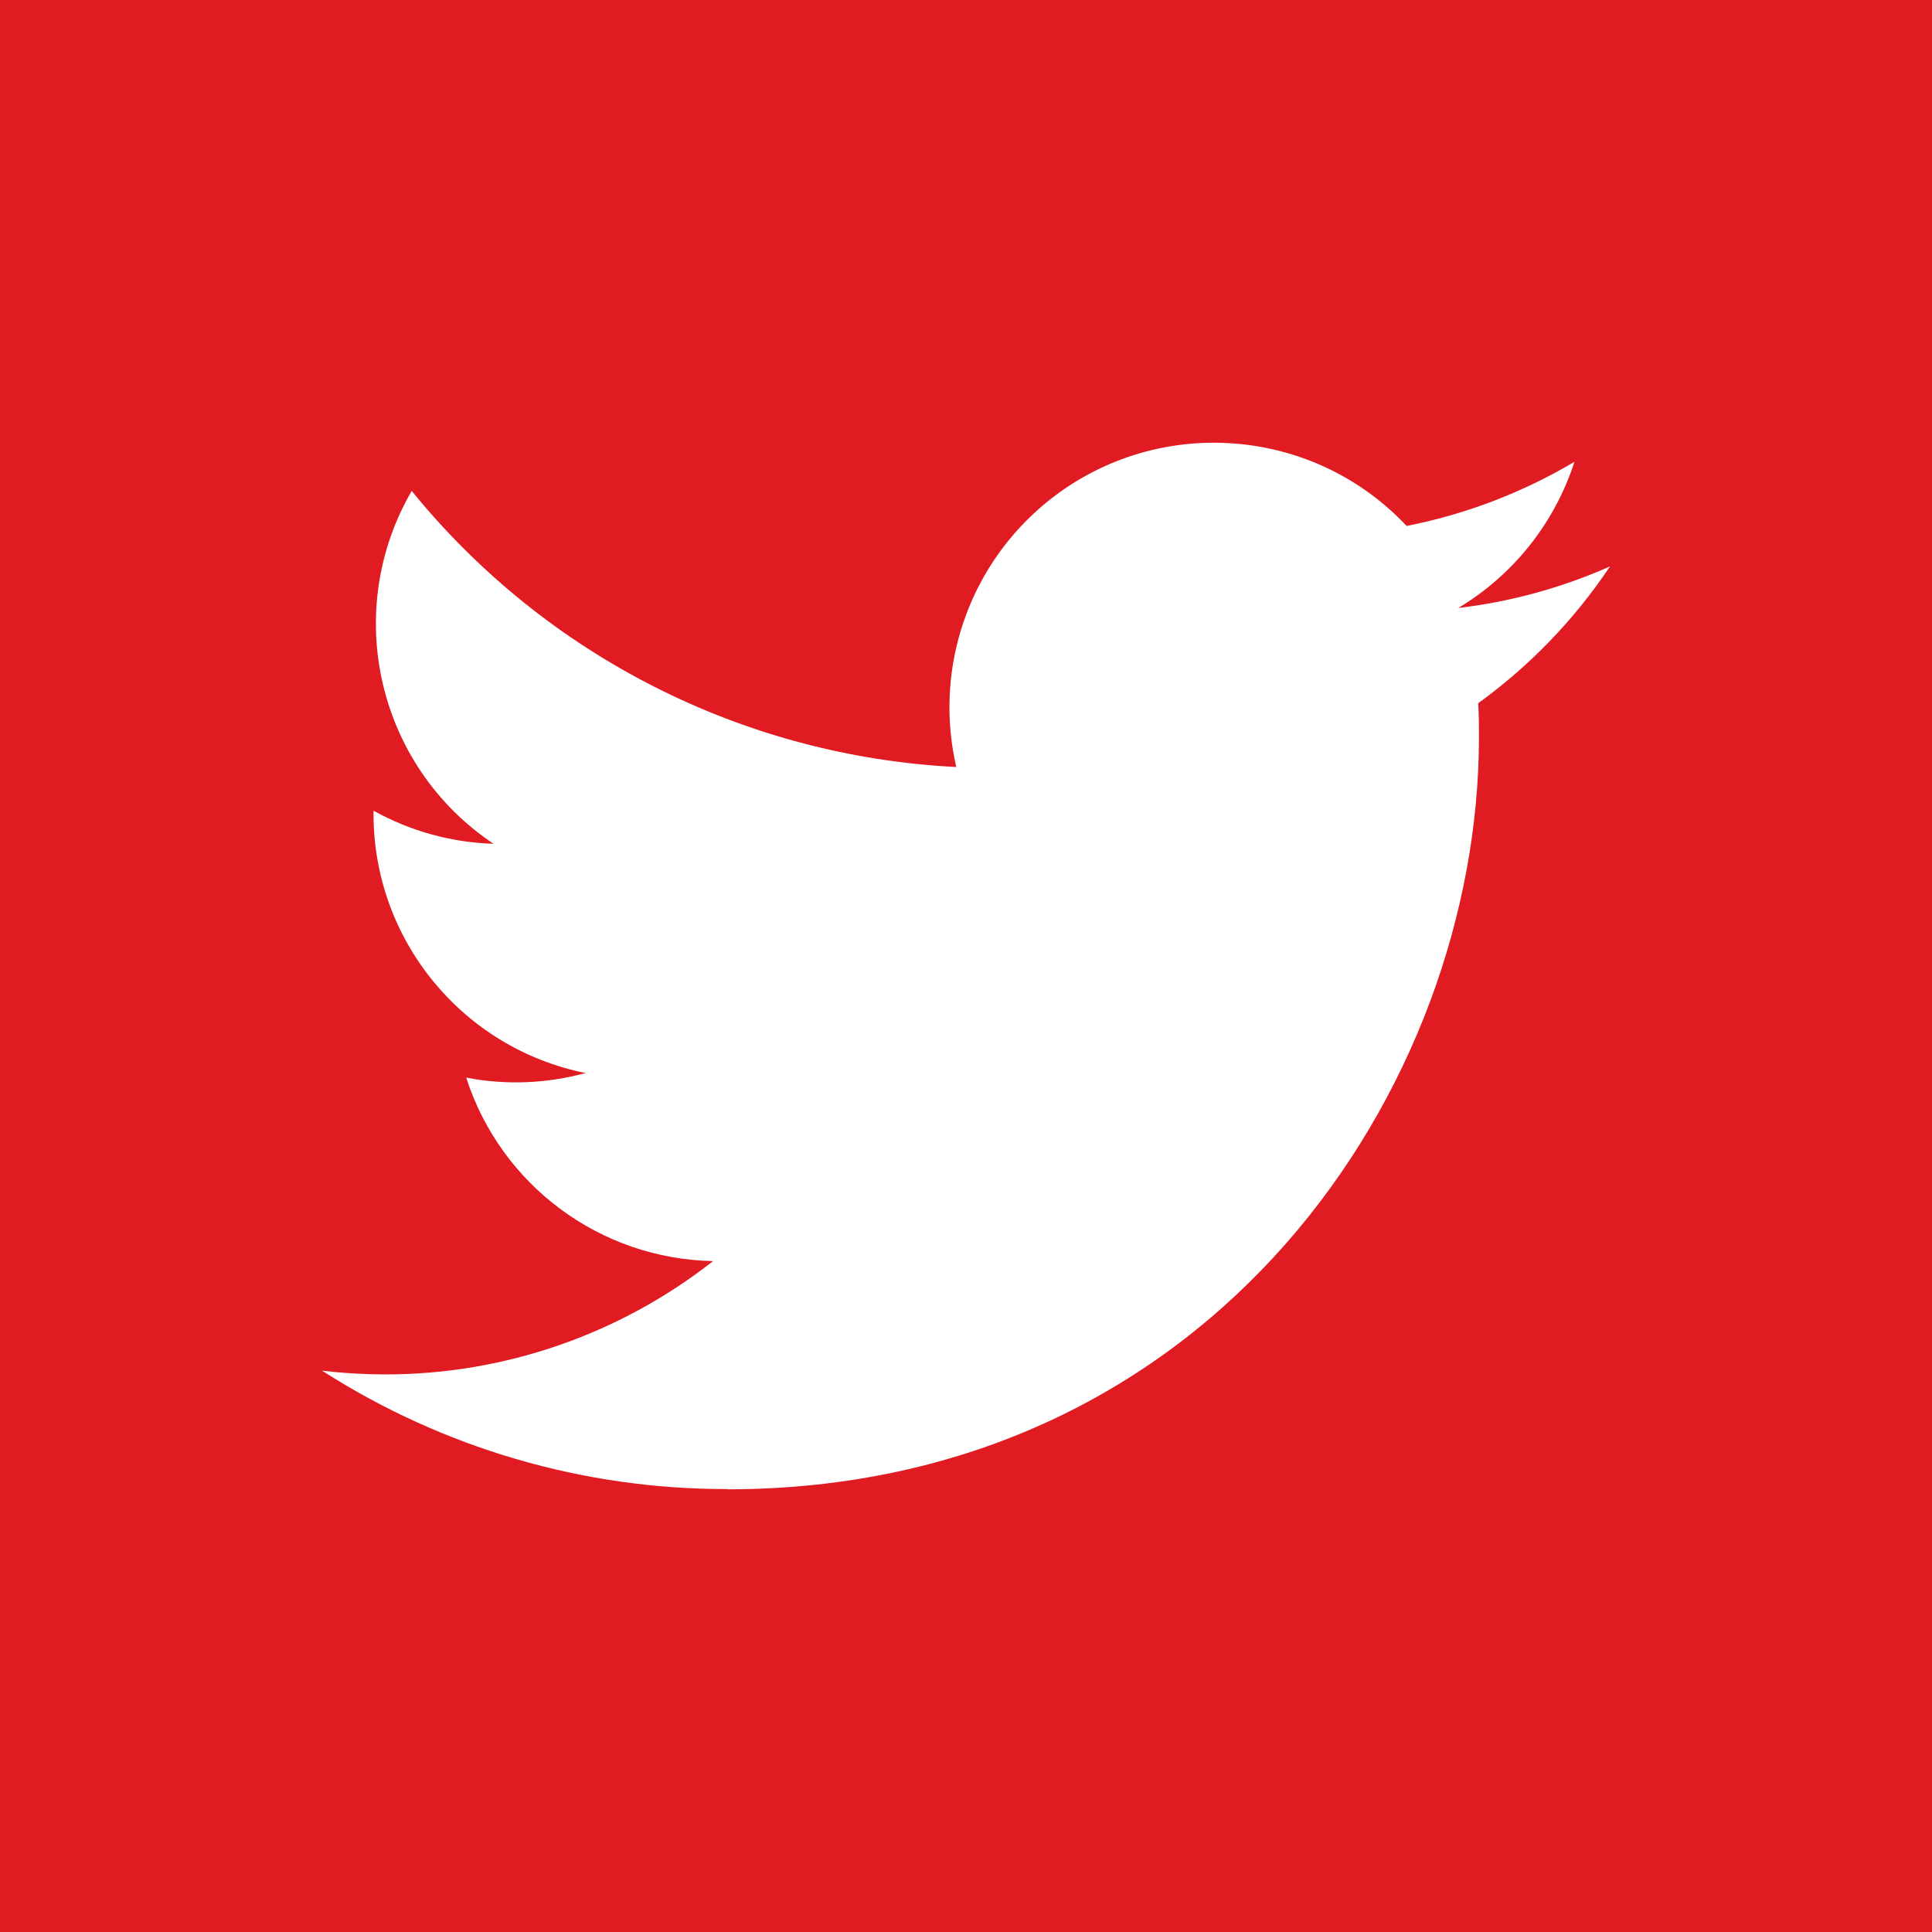
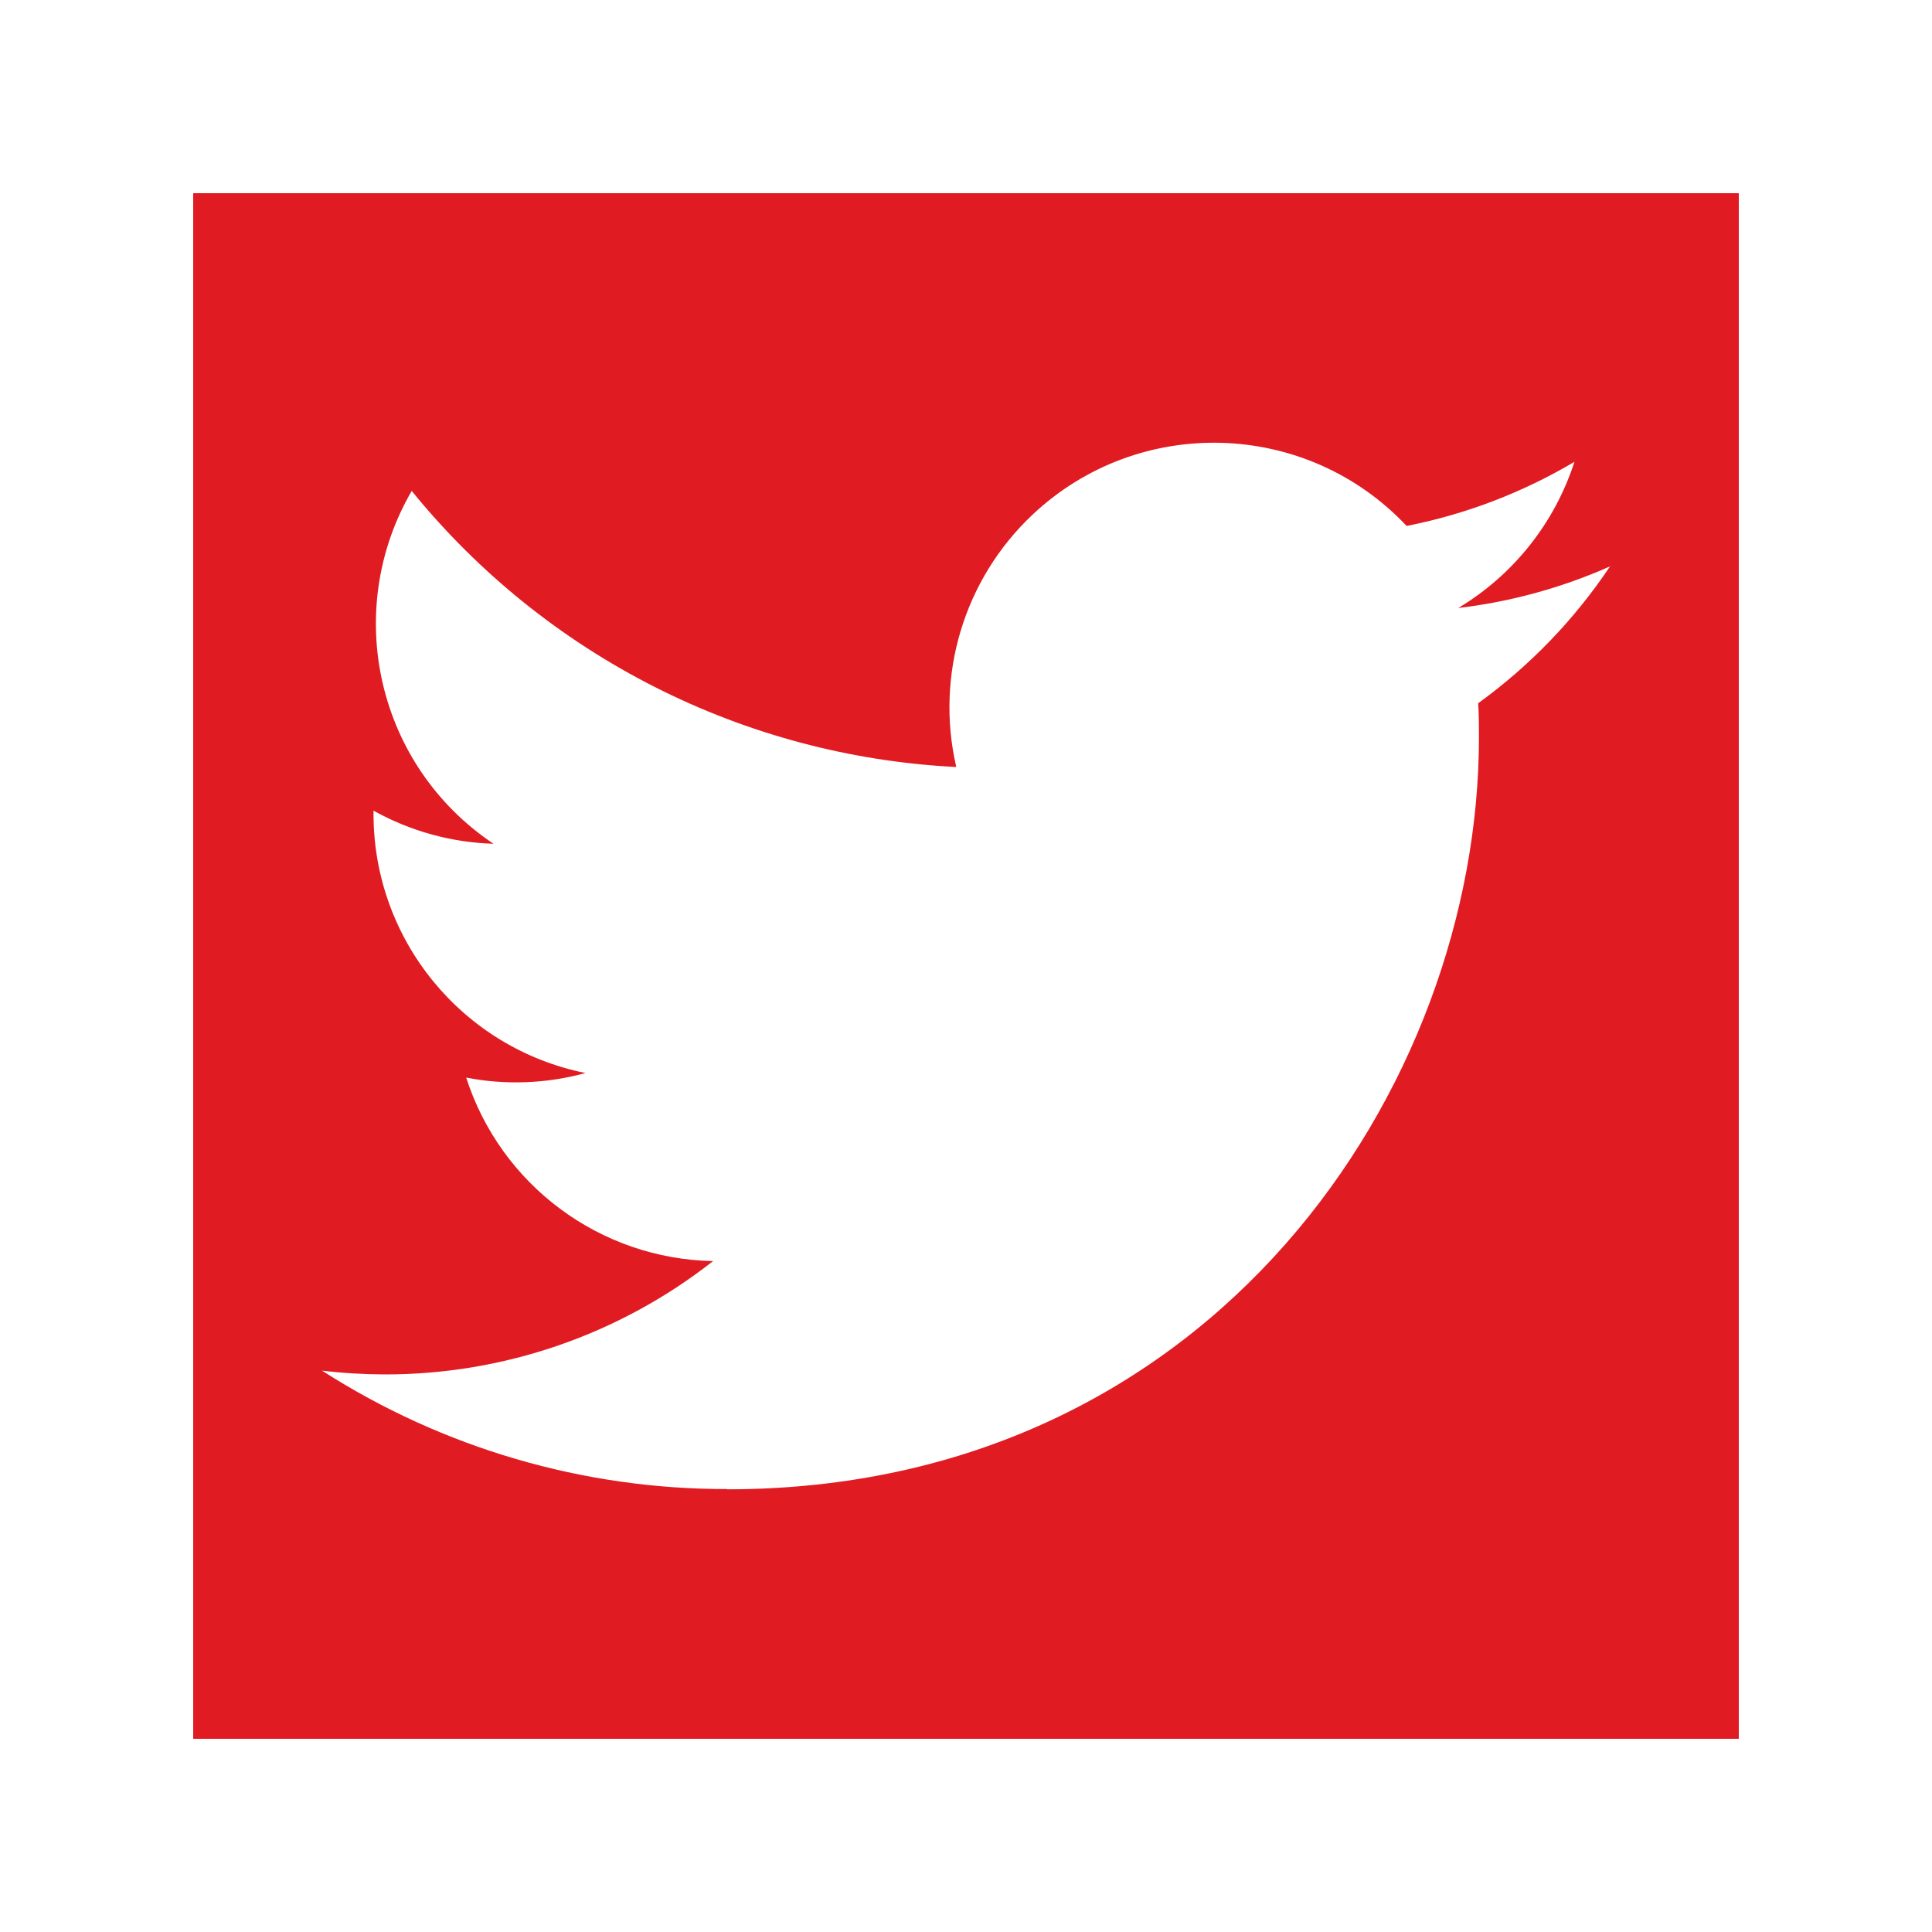
<svg xmlns="http://www.w3.org/2000/svg" width="30" height="30" viewBox="0 0 30 30" fill="none">
-   <rect width="30" height="30" fill="#E11B22" />
  <rect width="24" height="24" transform="translate(3 3)" fill="#E11B22" />
  <path d="M22.953 10.92C22.965 11.097 22.965 11.273 22.965 11.451C22.965 16.873 18.837 23.126 11.29 23.126V23.122C9.06 23.126 6.877 22.487 5 21.283C5.324 21.322 5.65 21.341 5.977 21.342C7.824 21.344 9.619 20.724 11.073 19.582C9.317 19.549 7.777 18.404 7.239 16.733C7.854 16.852 8.488 16.827 9.092 16.662C7.178 16.276 5.8 14.594 5.8 12.64C5.8 12.622 5.8 12.605 5.8 12.588C6.371 12.906 7.009 13.082 7.663 13.102C5.86 11.897 5.304 9.498 6.393 7.623C8.476 10.187 11.55 11.745 14.849 11.91C14.519 10.485 14.97 8.991 16.036 7.989C17.689 6.436 20.288 6.516 21.842 8.167C22.761 7.986 23.642 7.649 24.448 7.171C24.141 8.121 23.5 8.928 22.644 9.441C23.457 9.345 24.252 9.127 25 8.795C24.449 9.62 23.755 10.339 22.953 10.92Z" fill="white" />
</svg>